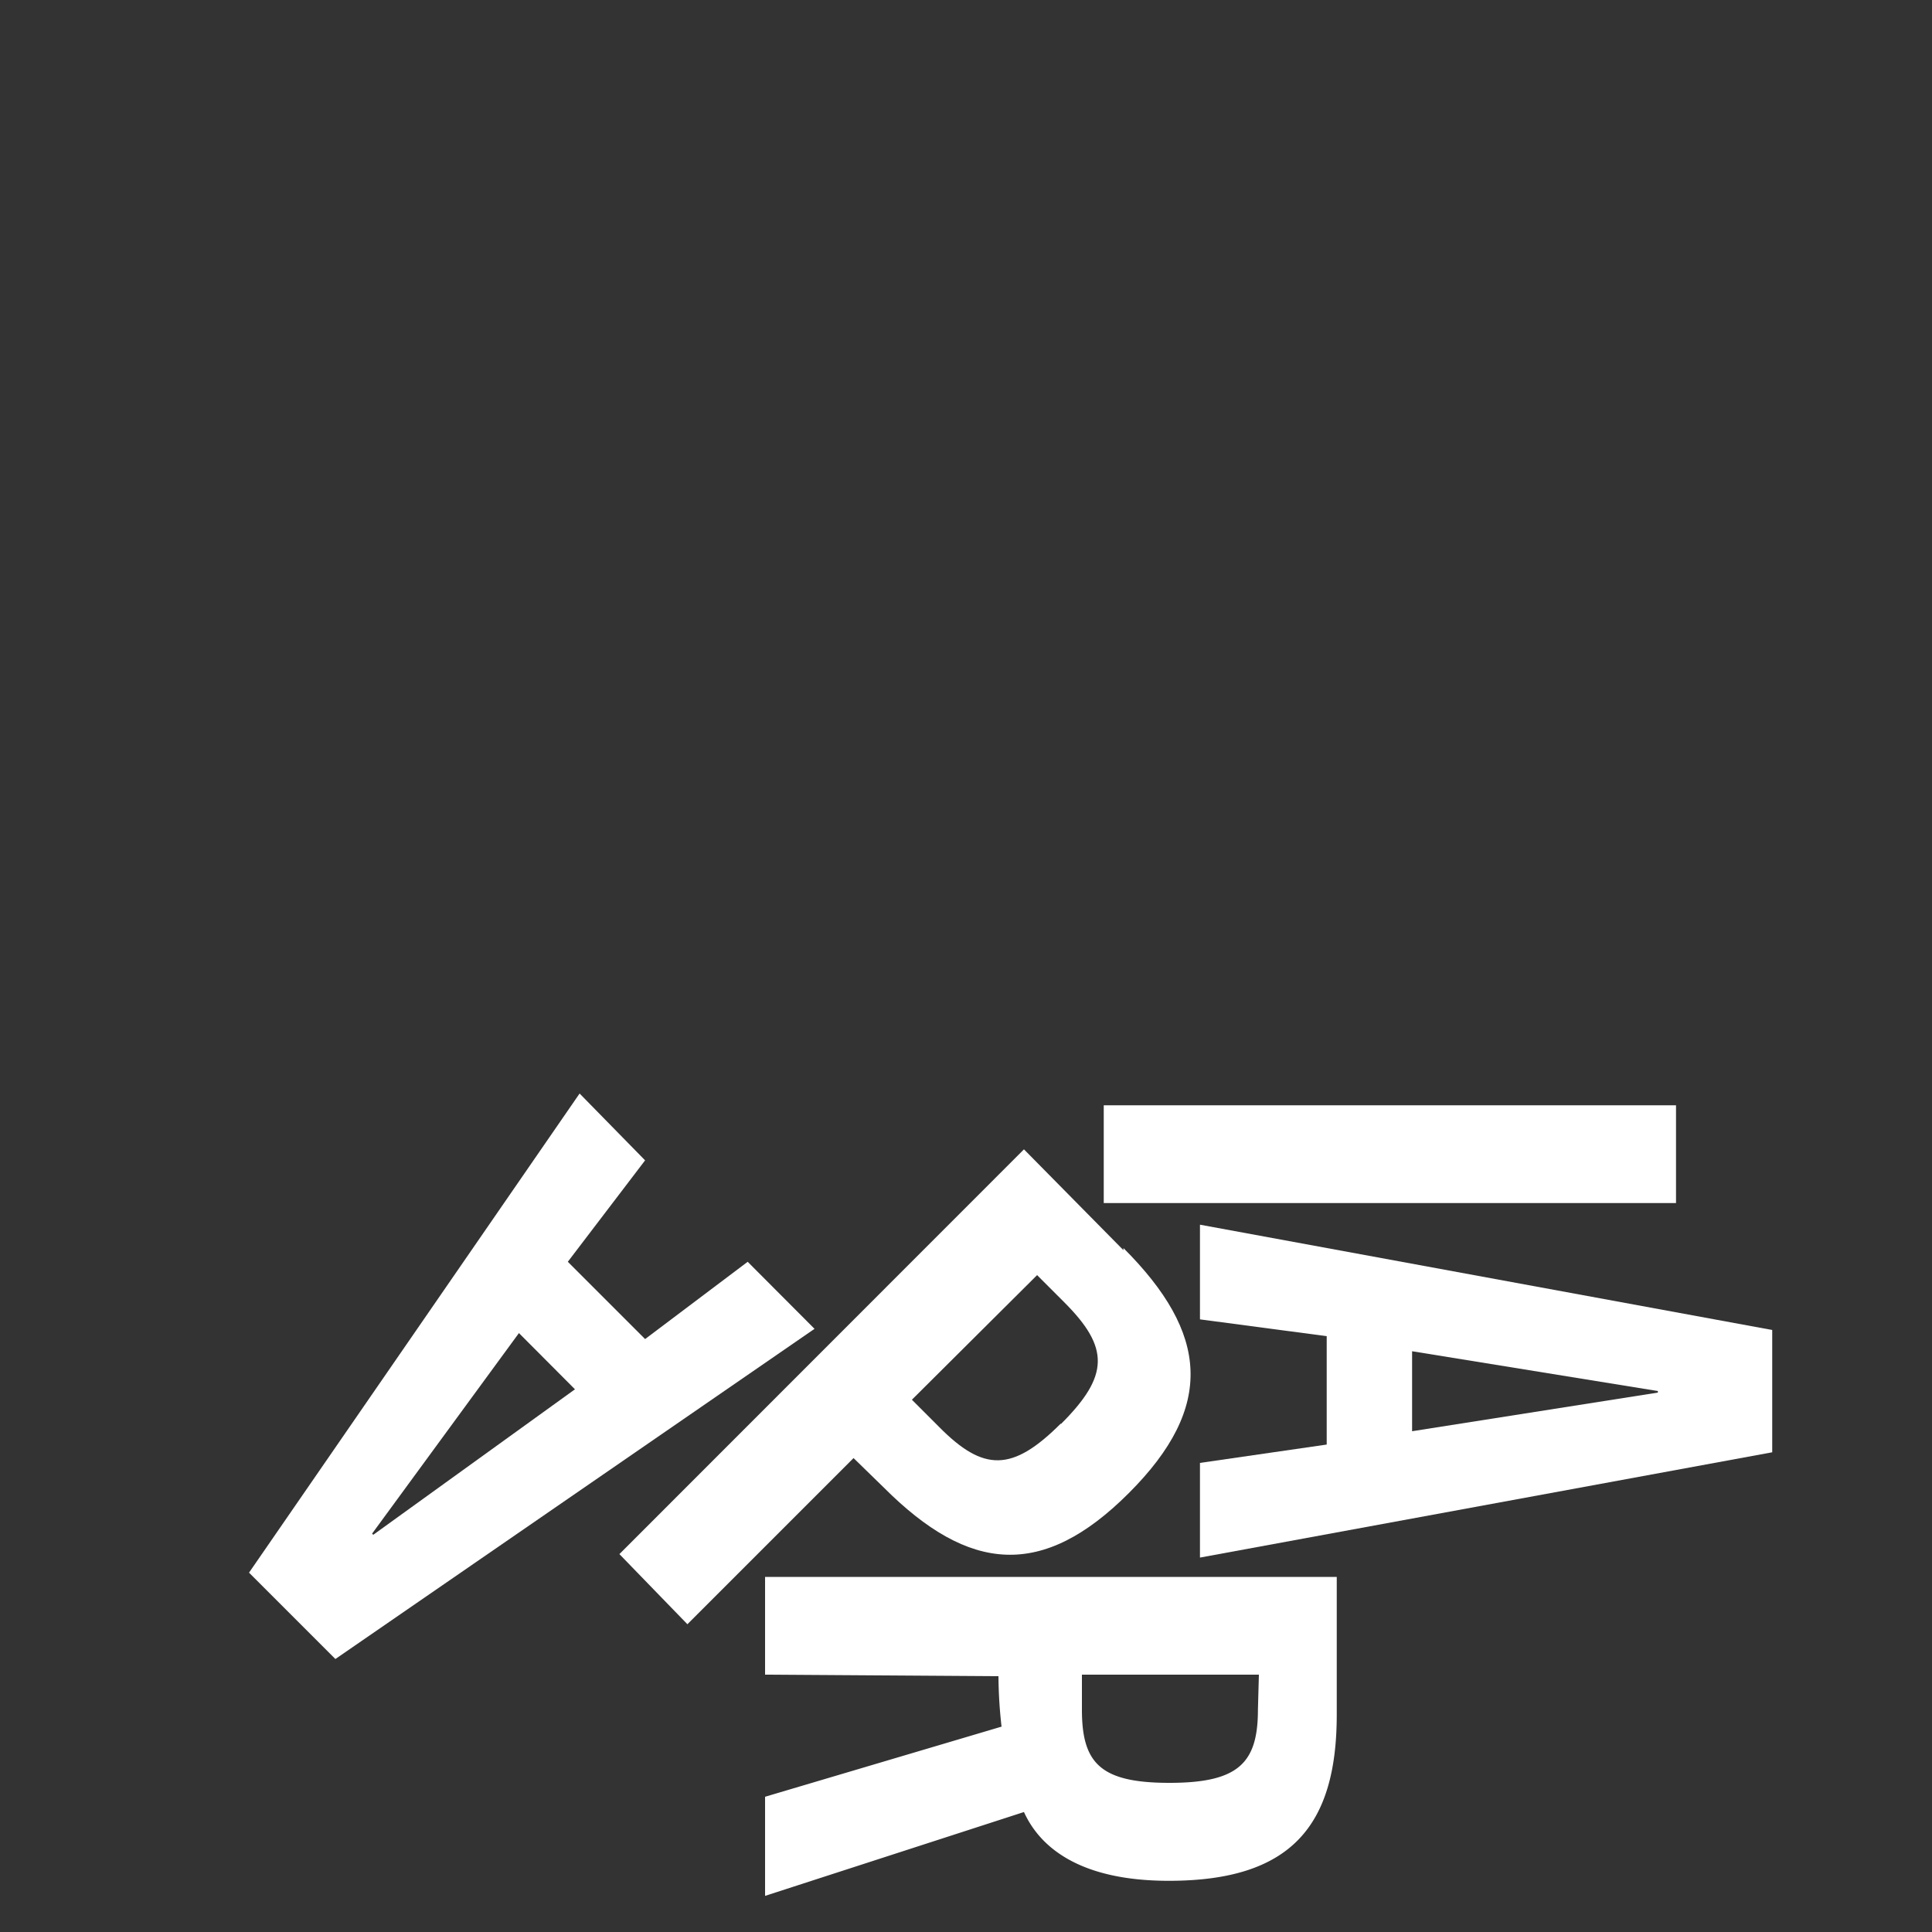
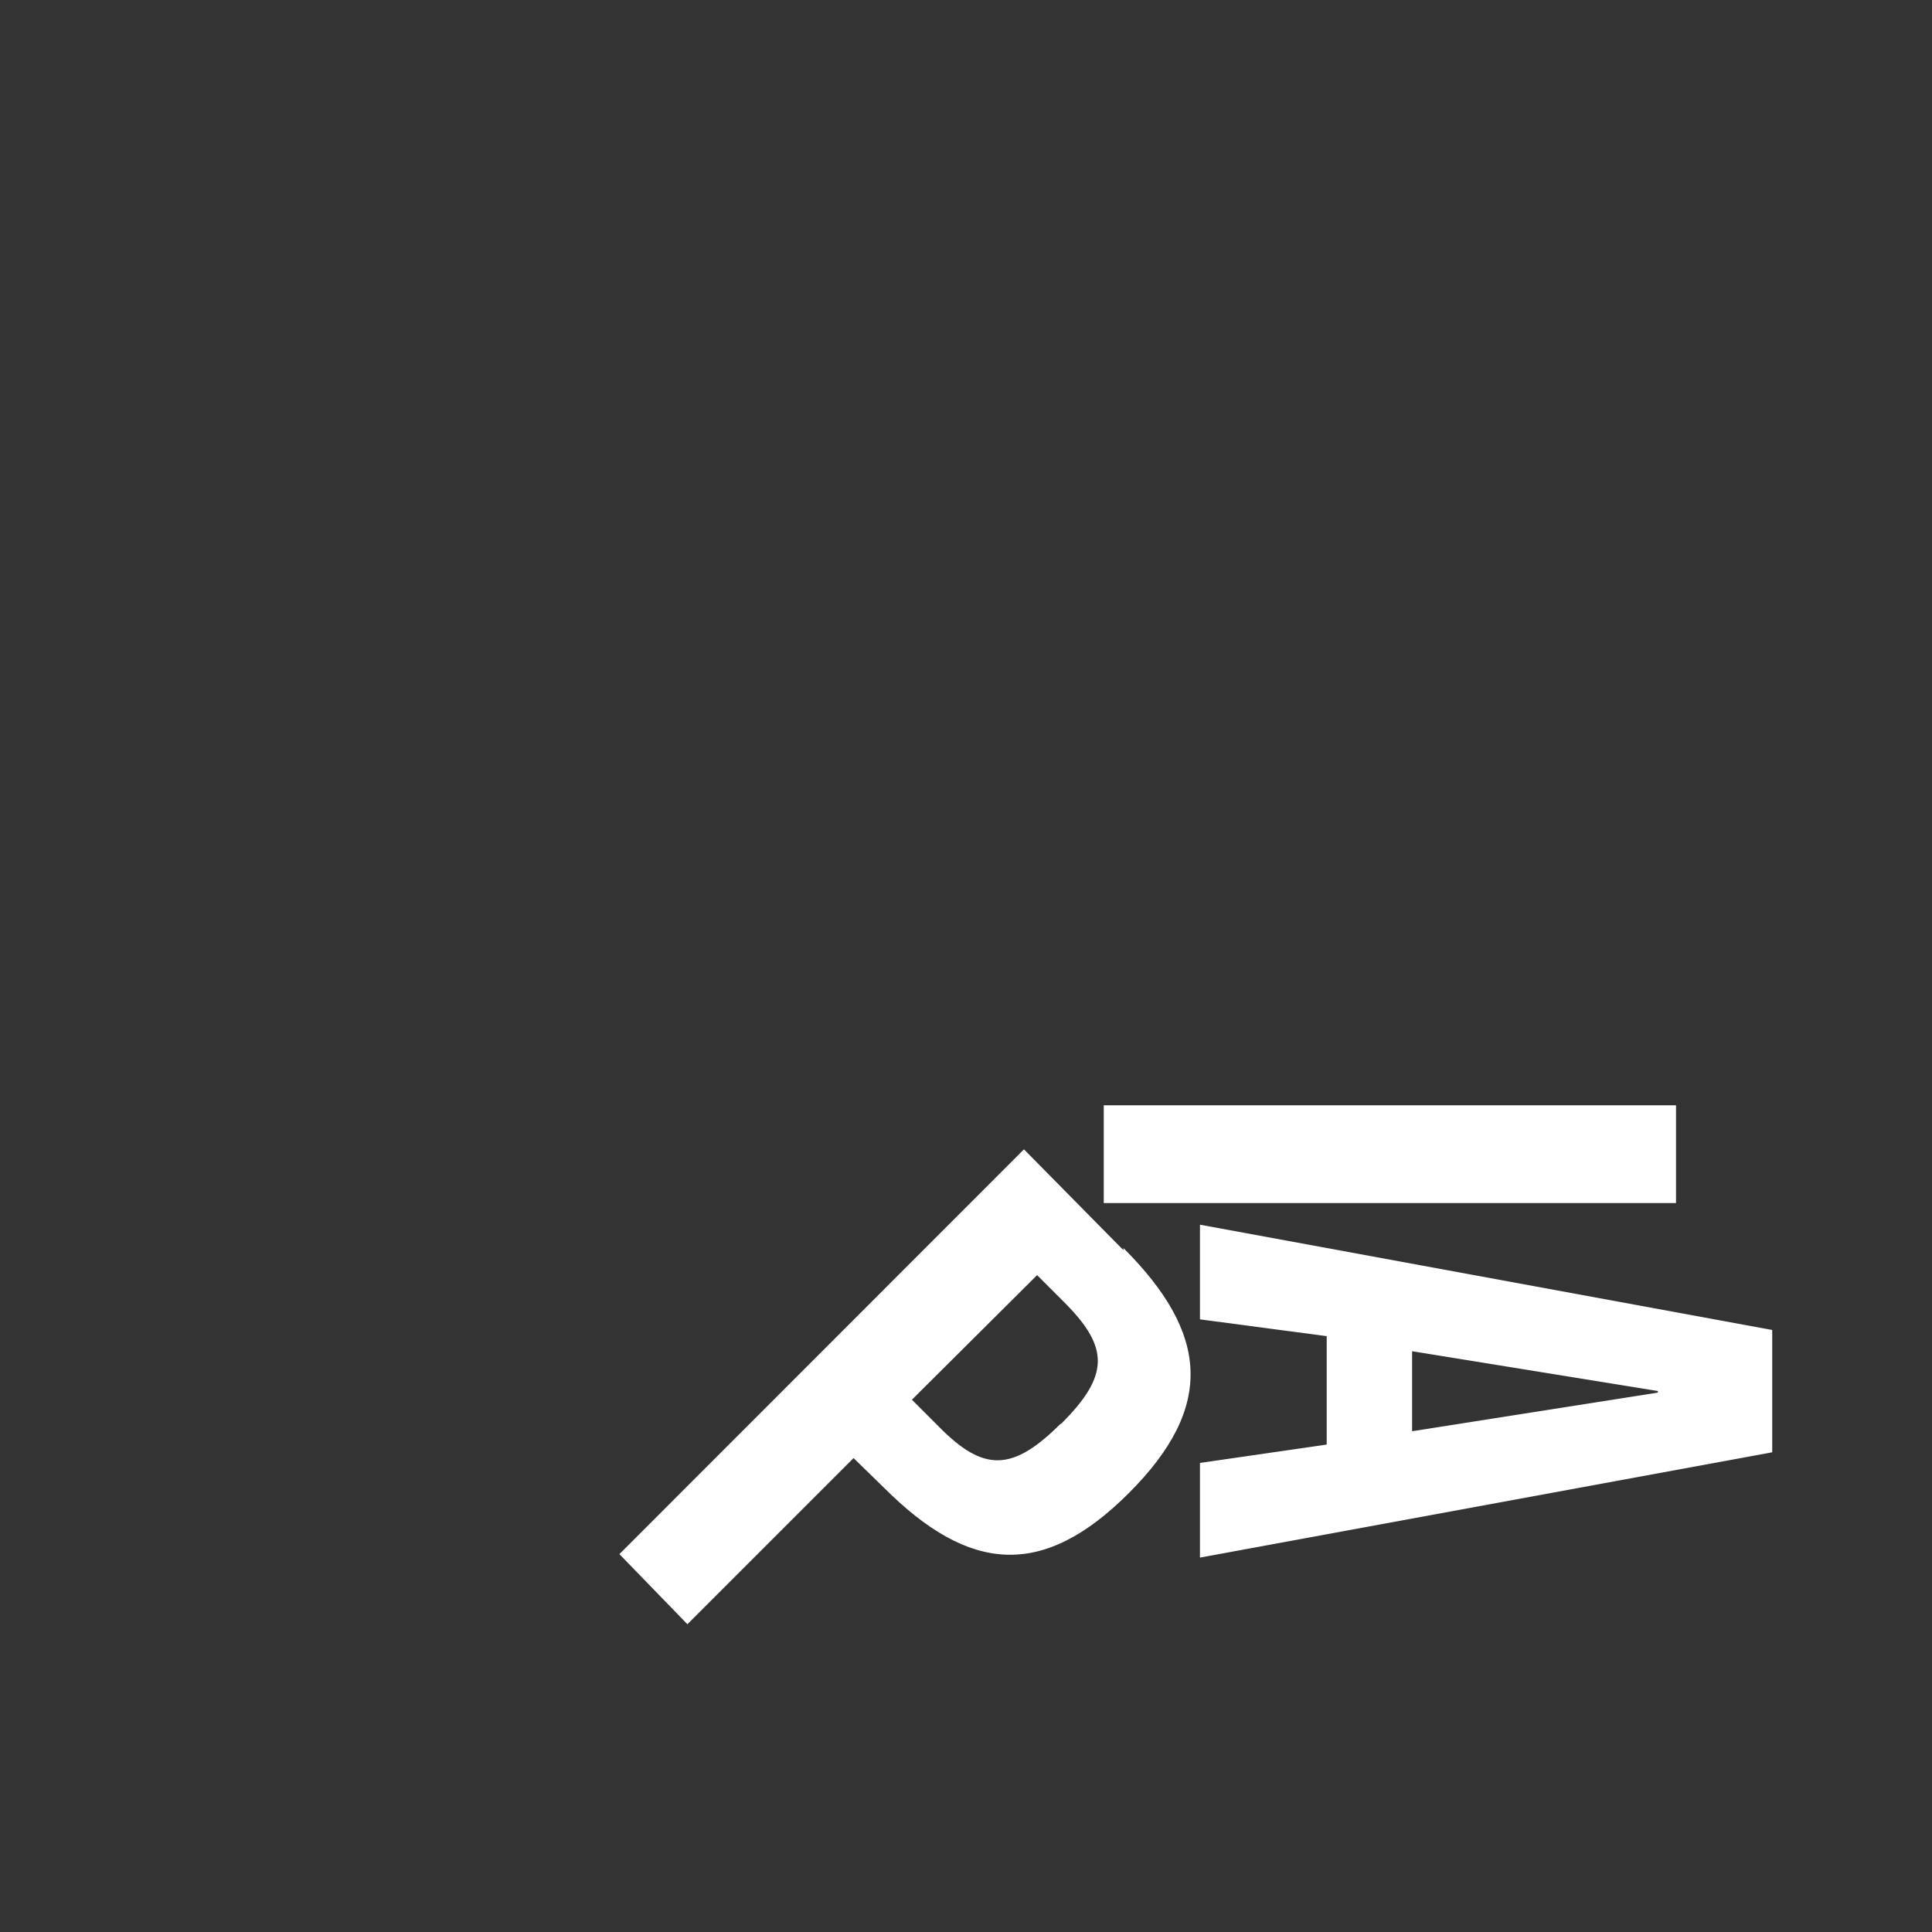
<svg xmlns="http://www.w3.org/2000/svg" id="Ebene_1" data-name="Ebene 1" viewBox="0 0 100 100">
  <rect x="0" y="0" width="100" height="100" fill="#333333" stroke="none" />
  <defs>
    <style>.cls-1{fill:#fff;}.cls-2{fill:none;}</style>
  </defs>
  <title>logo</title>
-   <path class="cls-1" d="M65.11,88.49c0,2.76-1,3.79-4.58,3.79S56,91.26,56,88.49V86.68h9.16ZM39.6,81.62v5.06l12.08.08a24.31,24.31,0,0,0,.16,2.61L39.6,93v5.13L53,93.79c.79,1.74,2.77,3.56,7.5,3.56,6.32,0,8.69-2.84,8.69-8.61V81.62Z" />
  <path class="cls-1" d="M54.91,73.68c-2.51,2.51-4,2.51-6.31.17l-1.4-1.4L53.68,66l1.4,1.4c2.35,2.35,2.35,3.8-.17,6.31m3.24-9L53,59.49,32.06,80.44l3.52,3.63,8.6-8.6L45.75,77c4.41,4.41,8.21,4.75,12.68.28s4.13-8.27-.28-12.68" />
-   <rect class="cls-2" width="100" height="100" />
-   <path class="cls-1" d="M19.32,79.44l-.06-.06L26.86,69l2.9,2.91ZM38.7,65.31l-5.31,4-4-4,4-5.25L30,56.6,12.89,81.4l4.47,4.47,24.8-17.09Z" />
  <path class="cls-1" d="M85.81,72.08l-12.72,2V69.94L85.81,72Zm-23.7-8.69v4.9l6.56.87v5.61l-6.56.95v4.9l29.62-5.45V68.84Z" />
  <rect class="cls-1" x="57.13" y="57.21" width="29.62" height="5.06" />
</svg>